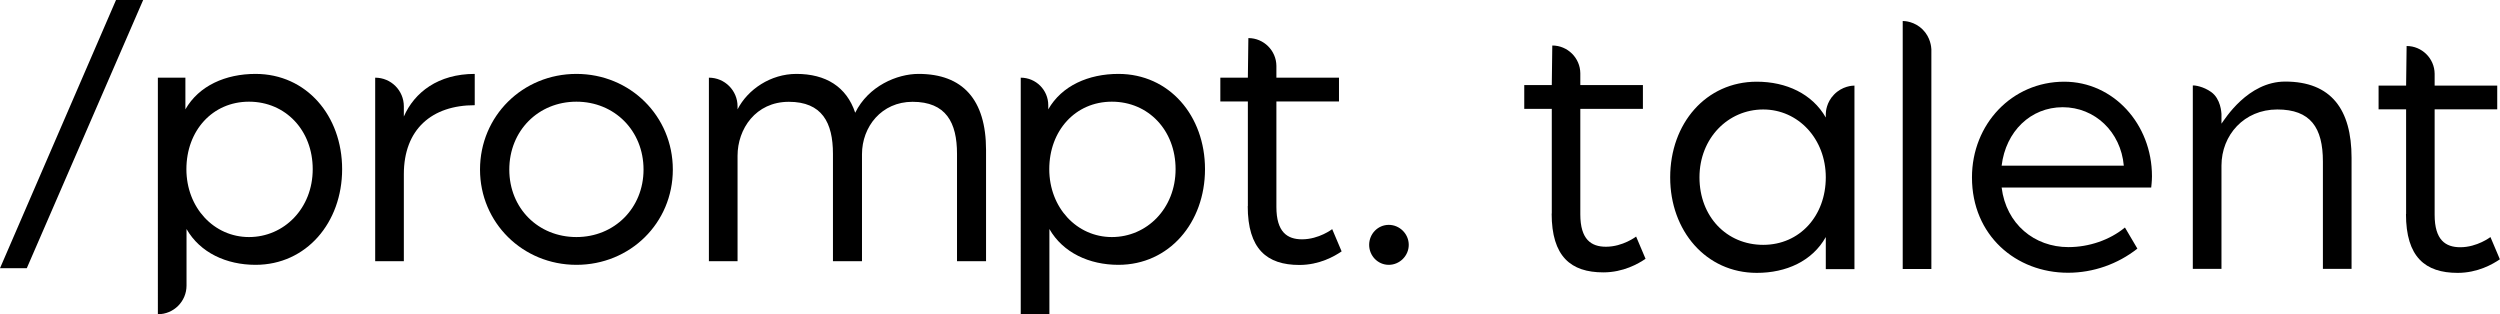
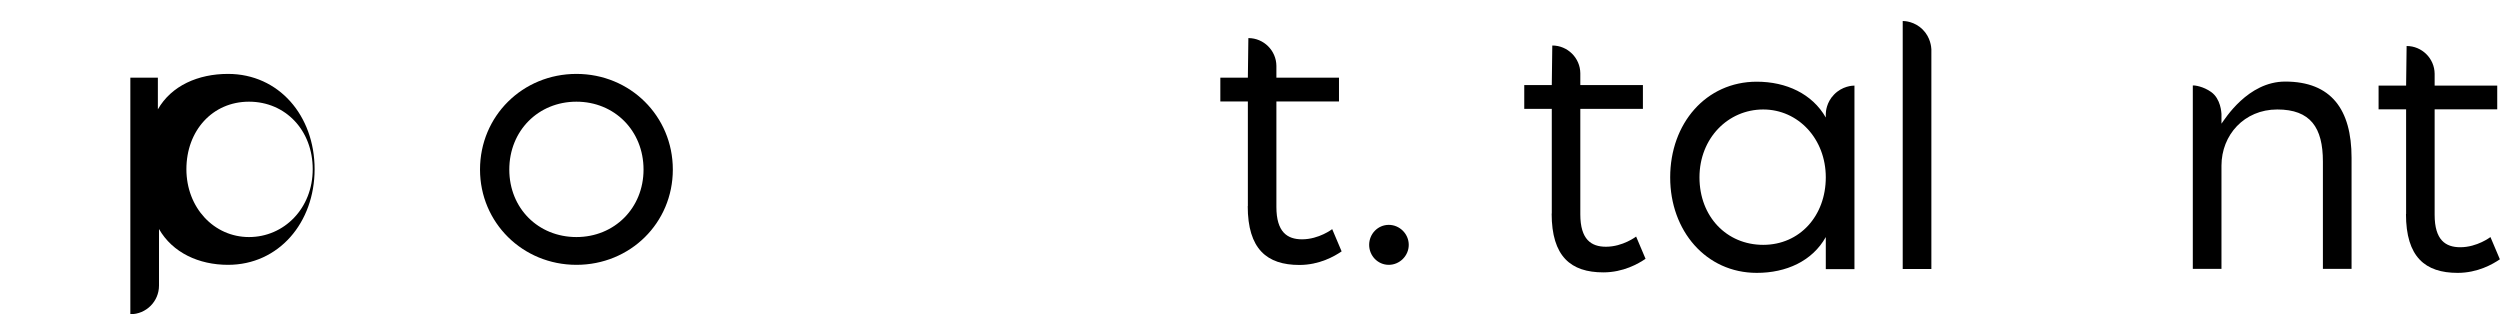
<svg xmlns="http://www.w3.org/2000/svg" id="Layer_2" data-name="Layer 2" viewBox="0 0 198.9 25">
  <g id="Content">
    <g>
      <g>
-         <path d="M9.23,0h2.16L2.13,21.34H0L9.23,0Z" />
-         <path d="M12.56,6.18h2.19v2.52c1.08-1.89,3.21-2.82,5.58-2.82,4.05,0,6.89,3.33,6.89,7.58s-2.85,7.61-6.89,7.61c-2.31,0-4.41-.96-5.49-2.85v4.5c0,1.26-1.02,2.28-2.28,2.28h0V6.18ZM24.88,13.46c0-3.09-2.16-5.37-5.07-5.37s-4.98,2.31-4.98,5.37,2.19,5.4,4.98,5.4,5.07-2.28,5.07-5.4Z" />
-         <path d="M29.85,6.18h0c1.26,0,2.28,1.02,2.28,2.28v.81c.84-1.92,2.73-3.39,5.64-3.39v2.49c-3.42,0-5.64,1.92-5.64,5.49v6.92h-2.28V6.18Z" />
+         <path d="M12.56,6.18v2.52c1.08-1.89,3.21-2.82,5.58-2.82,4.05,0,6.89,3.33,6.89,7.58s-2.85,7.61-6.89,7.61c-2.31,0-4.41-.96-5.49-2.85v4.5c0,1.26-1.02,2.28-2.28,2.28h0V6.18ZM24.88,13.46c0-3.09-2.16-5.37-5.07-5.37s-4.98,2.31-4.98,5.37,2.19,5.4,4.98,5.4,5.07-2.28,5.07-5.4Z" />
        <path d="M38.19,13.49c0-4.26,3.39-7.61,7.67-7.61s7.67,3.36,7.67,7.61-3.39,7.58-7.67,7.58-7.67-3.36-7.67-7.58ZM51.2,13.49c0-3.09-2.31-5.4-5.34-5.4s-5.34,2.31-5.34,5.4,2.31,5.37,5.34,5.37,5.34-2.31,5.34-5.37Z" />
-         <path d="M56.4,6.18h0c1.26,0,2.28,1.02,2.28,2.28v.24c.81-1.59,2.64-2.82,4.68-2.82,2.34,0,3.99,1.02,4.68,3.09,1.05-2.13,3.33-3.09,5.04-3.09,3.51,0,5.37,2.04,5.37,6.06v8.84h-2.31v-8.54c0-2.49-.87-4.14-3.54-4.14-2.46,0-4.02,1.98-4.02,4.17v8.51h-2.31v-8.54c0-2.49-.87-4.14-3.51-4.14s-4.08,2.16-4.08,4.29v8.39h-2.28V6.18Z" />
-         <path d="M81.21,6.18h0c1.21,0,2.19.98,2.19,2.19v.33c1.08-1.89,3.21-2.82,5.58-2.82,4.05,0,6.89,3.33,6.89,7.58s-2.85,7.61-6.89,7.61c-2.31,0-4.41-.96-5.49-2.85v6.77h-2.28V6.18ZM93.53,13.46c0-3.09-2.16-5.37-5.07-5.37s-4.98,2.31-4.98,5.37,2.19,5.4,4.98,5.4,5.07-2.28,5.07-5.4Z" />
        <path d="M108.93,19.48c0-.87.69-1.59,1.56-1.59s1.59.72,1.59,1.59-.72,1.59-1.59,1.59-1.56-.72-1.56-1.59Z" />
        <path d="M99.28,16.4v-8.33h-2.19v-1.89h2.19l.04-3.15h0c1.22,0,2.22.99,2.23,2.21v.94h4.98v1.89h-4.98v8.39c0,2.01.87,2.58,2.04,2.58,1.35,0,2.4-.81,2.4-.81l.75,1.77c-.57.39-1.77,1.08-3.36,1.08-2.58,0-4.11-1.26-4.11-4.68Z" />
      </g>
      <g>
        <path d="M132.88,14.11c0-4.29,2.85-7.61,6.89-7.61,2.34,0,4.41.96,5.49,2.85v-.28c0-.18.05-.93.66-1.55.65-.67,1.45-.71,1.62-.71v14.6h-2.28v-2.55c-1.08,1.92-3.15,2.85-5.49,2.85-4.05,0-6.89-3.36-6.89-7.58ZM145.26,14.11c0-3.06-2.19-5.4-4.98-5.4s-5.07,2.28-5.07,5.4,2.16,5.37,5.07,5.37,4.98-2.31,4.98-5.37Z" />
        <path d="M151.38,1.67c.17,0,.95.04,1.59.68.63.63.68,1.4.69,1.57,0,5.83,0,11.65,0,17.48h-2.28V1.67Z" />
-         <path d="M156.89,14.11c0-4.23,3.18-7.61,7.34-7.61,3.9,0,6.98,3.36,6.98,7.52,0,.42-.06.87-.06.9h-11.9c.36,2.91,2.61,4.74,5.31,4.74,1.65,0,3.3-.57,4.5-1.56l.99,1.68c-1.56,1.23-3.51,1.92-5.52,1.92-4.14,0-7.64-2.97-7.64-7.58ZM168.97,13.18c-.24-2.7-2.31-4.65-4.86-4.65s-4.53,1.92-4.86,4.65h9.71Z" />
        <path d="M174.46,6.8c.14-.02.83.07,1.46.52.77.55.81,1.64.82,1.74v.78c.27-.36,2.09-3.35,5.07-3.35,3.66,0,5.28,2.22,5.28,6.06v8.84h-2.28v-8.54c0-2.7-.99-4.14-3.63-4.14s-4.44,2.04-4.44,4.47v8.21h-2.28V6.8Z" />
        <path d="M123.46,16.99v-8.33h-2.19v-1.89h2.19l.04-3.15h0c1.22,0,2.22.99,2.23,2.21v.94h4.98v1.89h-4.98v8.39c0,2.01.87,2.58,2.04,2.58,1.35,0,2.4-.81,2.4-.81l.75,1.77c-.57.39-1.77,1.08-3.36,1.08-2.58,0-4.11-1.26-4.11-4.68Z" />
        <path d="M191.43,17.03v-8.33h-2.19v-1.89h2.19l.04-3.15h0c1.22,0,2.22.99,2.23,2.21v.94h4.98v1.89h-4.98v8.39c0,2.01.87,2.58,2.04,2.58,1.35,0,2.4-.81,2.4-.81l.75,1.77c-.57.39-1.77,1.08-3.36,1.08-2.58,0-4.11-1.26-4.11-4.68Z" />
      </g>
    </g>
  </g>
</svg>